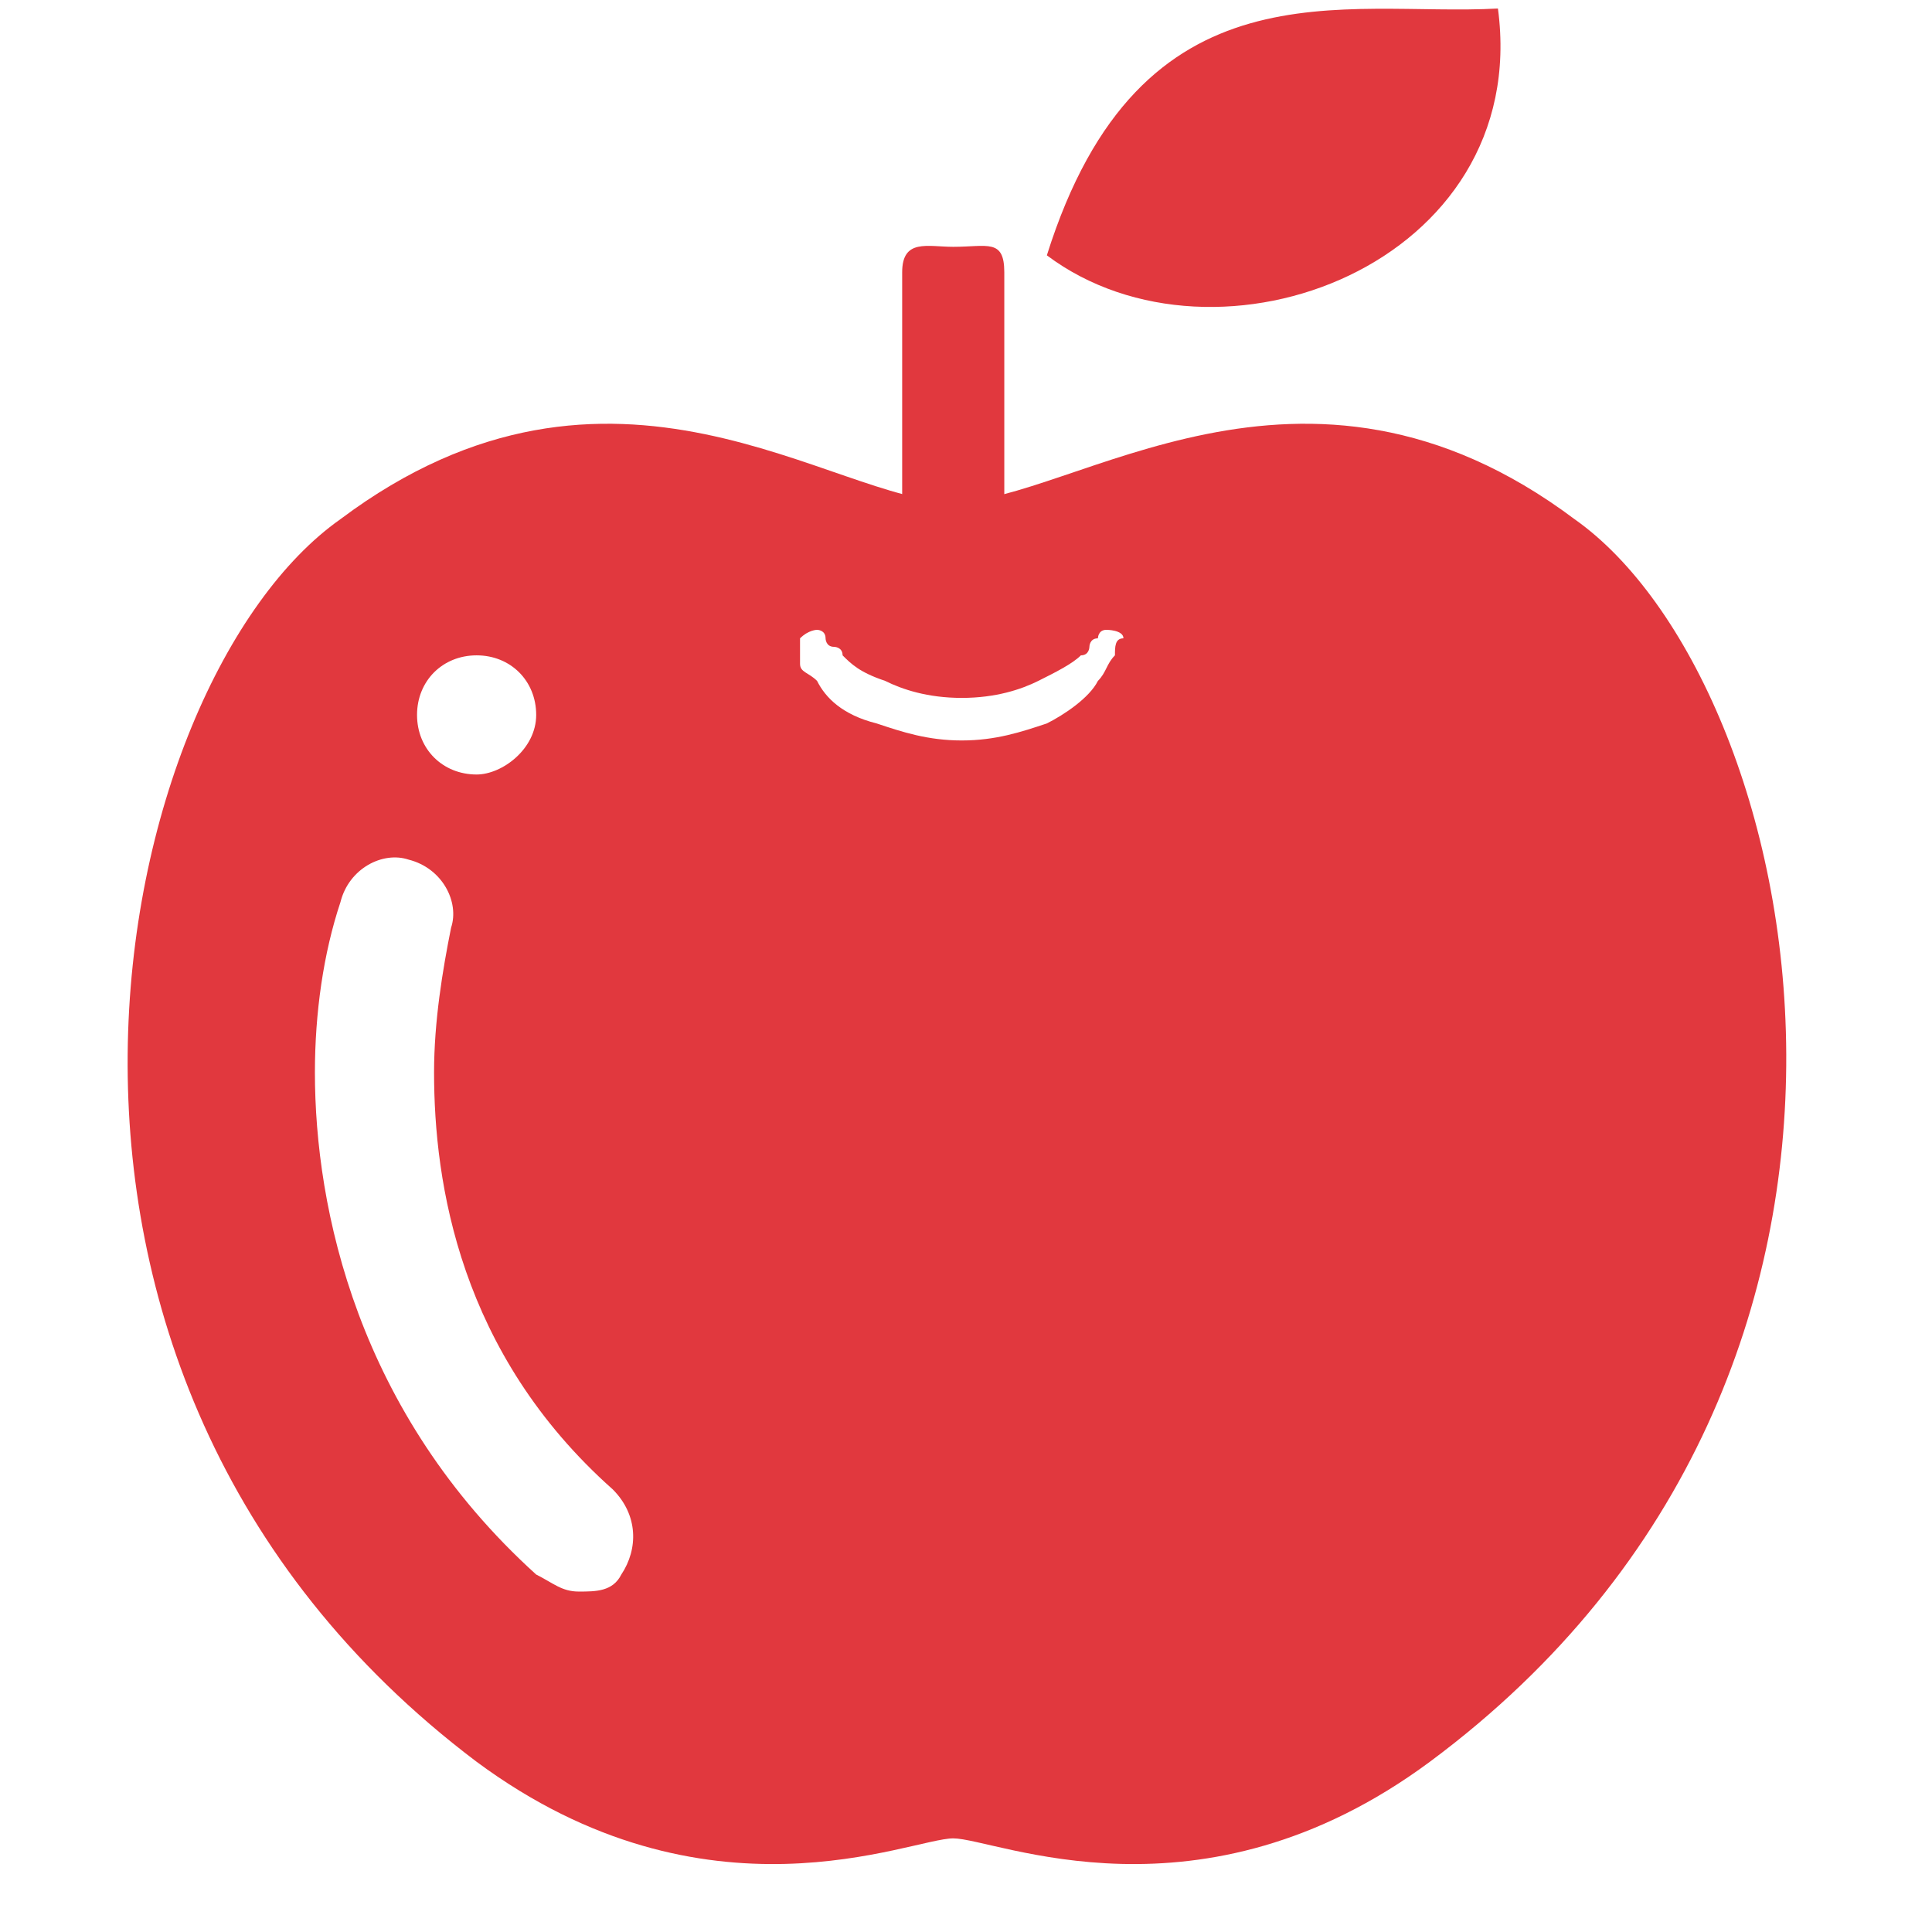
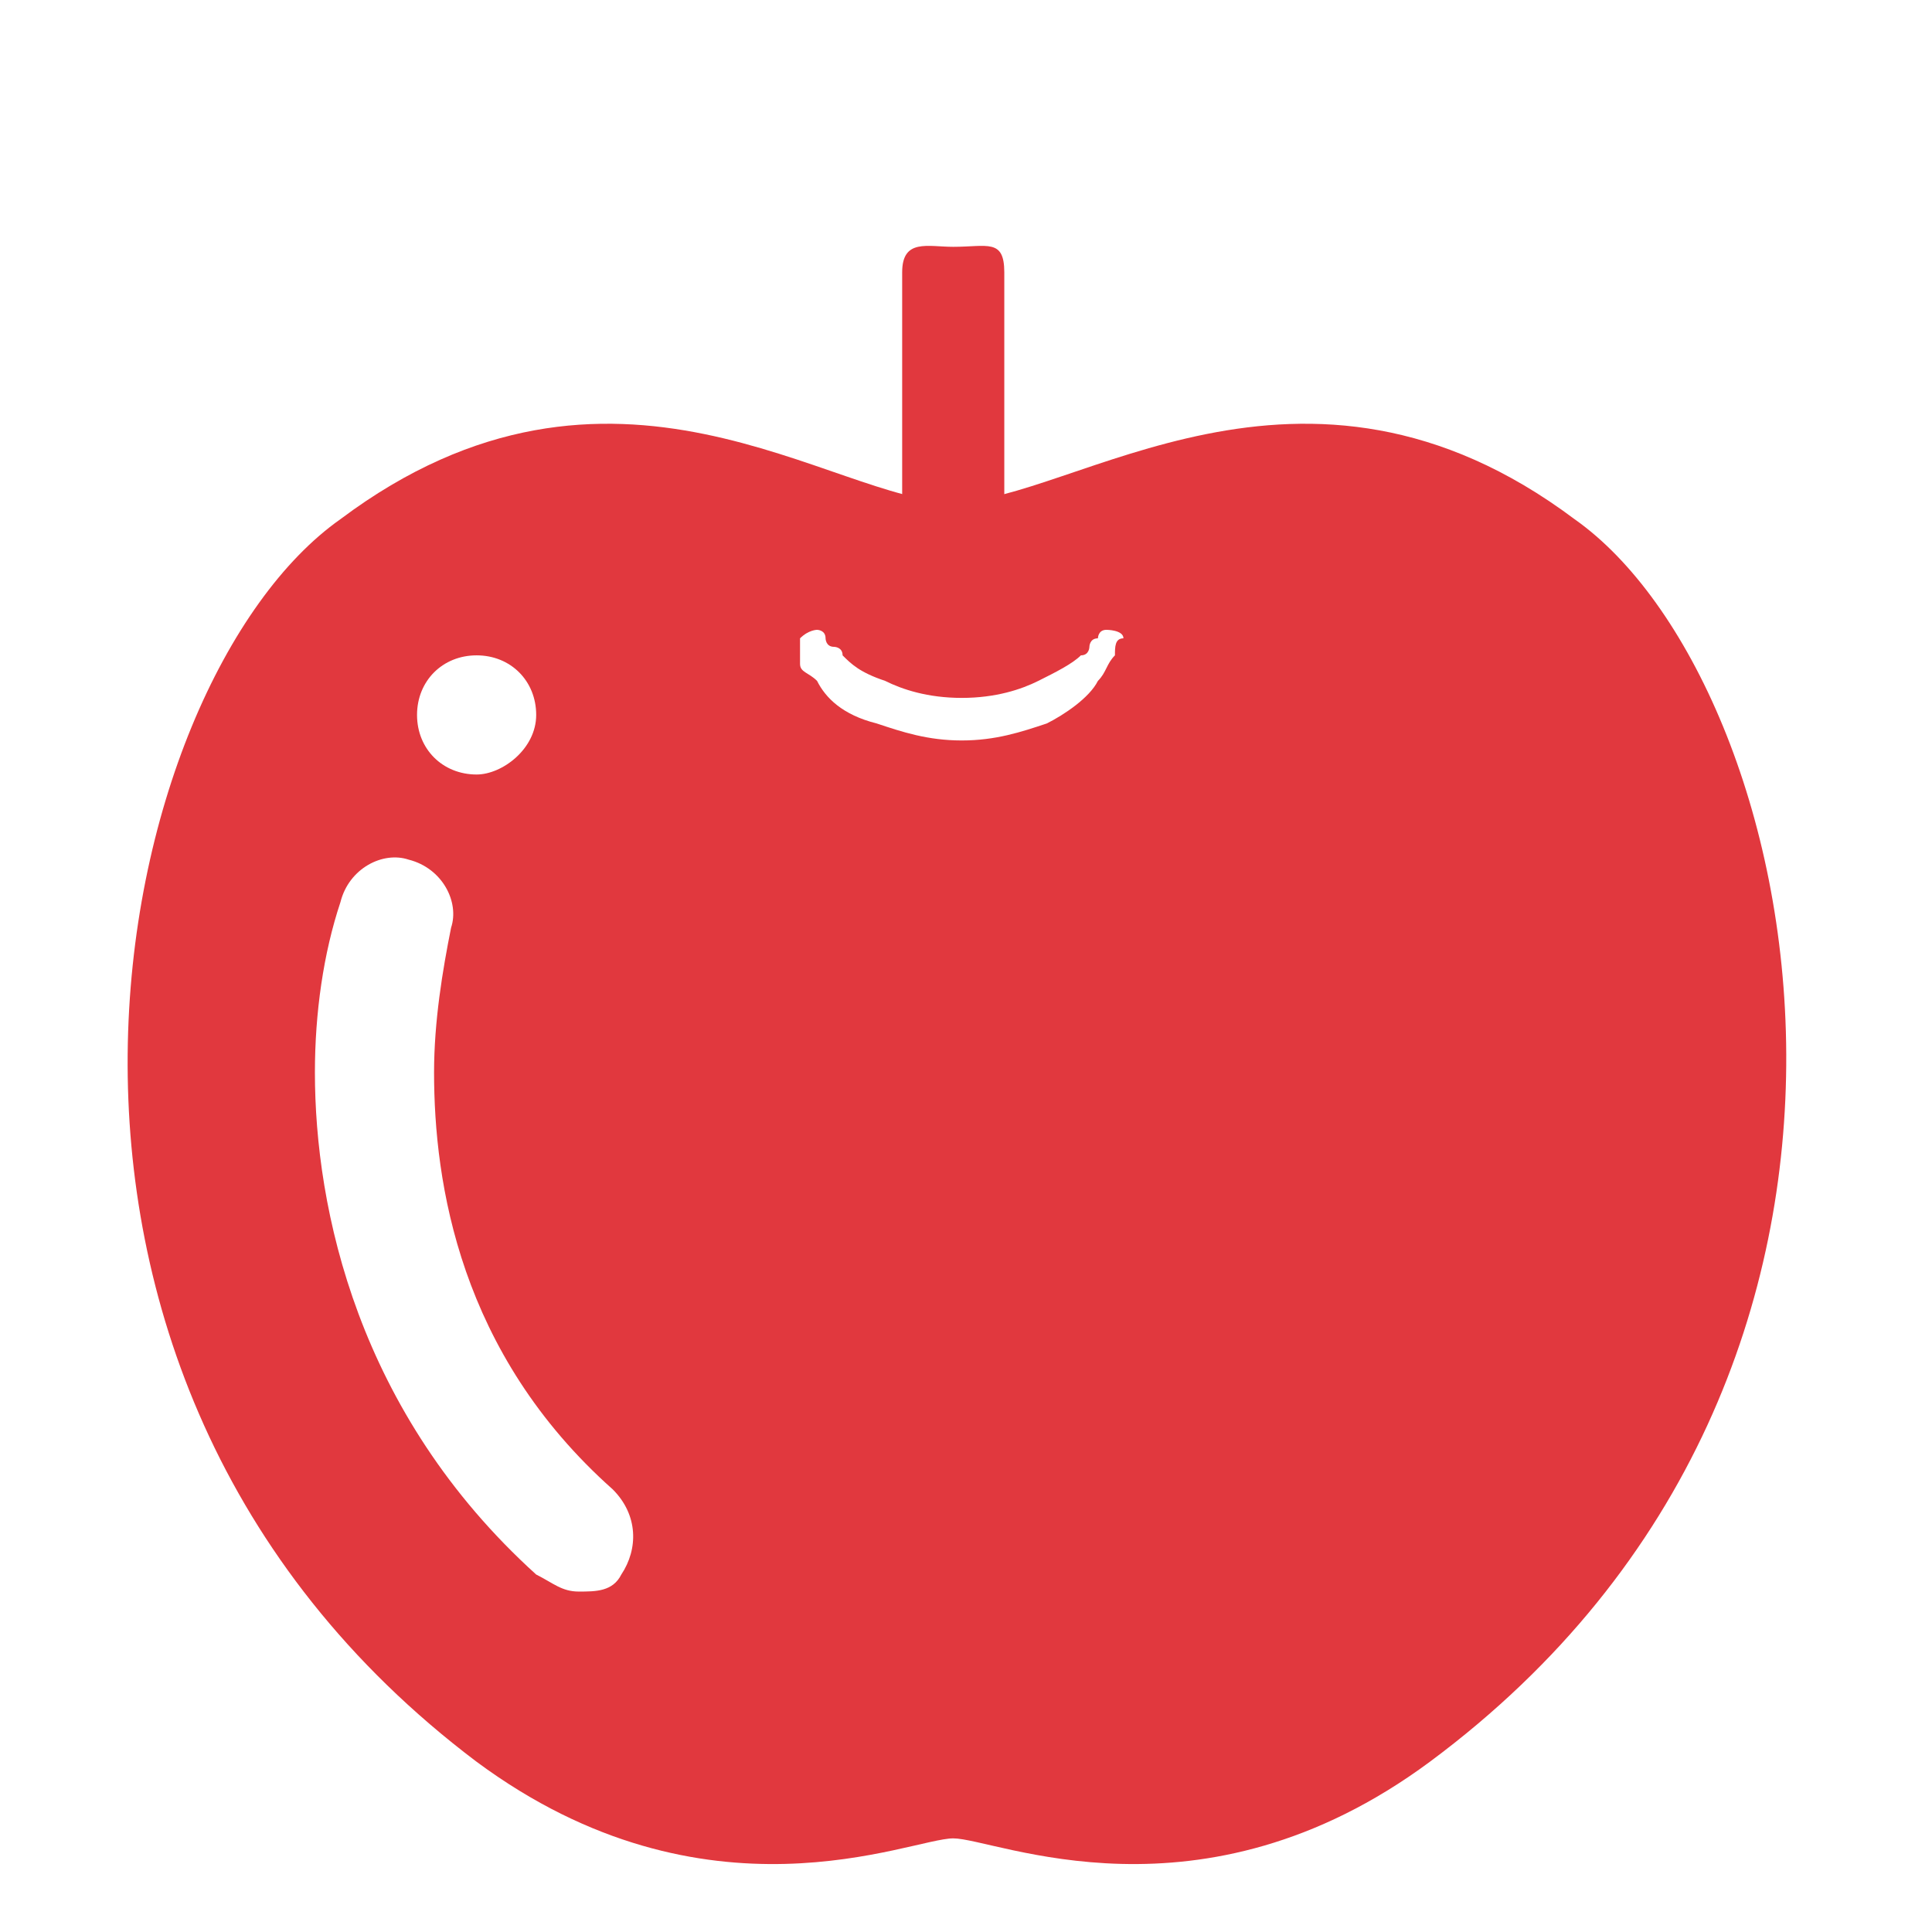
<svg xmlns="http://www.w3.org/2000/svg" version="1.1" id="_イヤー_2" x="0px" y="0px" viewBox="0 0 22.7 22.7" style="enable-background:new 0 0 22.7 22.7;" xml:space="preserve">
  <style type="text/css">
	.st0{fill:#E1383E;}
</style>
  <g id="_イヤー_1-2">
    <g>
-       <path class="st0" d="M12.3,3c1.1-3.5,3.5-2.8,5.3-2.9C18,3.1,14.3,4.5,12.3,3z" />
      <path class="st0" d="M11.8,6.1c0,0.4-0.3,0.5-0.6,0.5l0,0c-0.4,0-0.6-0.2-0.6-0.5V3.2c0-0.4,0.3-0.3,0.6-0.3l0,0    c0.4,0,0.6-0.1,0.6,0.3V6.1L11.8,6.1z" />
      <path class="st0" d="M18.5,6.1c-3.2-2.4-5.9-0.2-7.3-0.2S7.2,3.7,4,6.1C1.3,8-0.5,16.1,5.6,20.7c2.7,2,5.1,0.9,5.6,0.9    c0.5,0,2.9,1.1,5.6-0.9C23,16.1,21.2,8,18.5,6.1z M5.6,7.7c0.4,0,0.7,0.3,0.7,0.7S5.9,9.1,5.6,9.1c-0.4,0-0.7-0.3-0.7-0.7    S5.2,7.7,5.6,7.7z M7.3,18.5c-0.1,0.2-0.3,0.2-0.5,0.2c-0.2,0-0.3-0.1-0.5-0.2c-2.1-1.9-2.6-4.3-2.6-5.9c0-0.7,0.1-1.4,0.3-2    c0.1-0.4,0.5-0.6,0.8-0.5c0.4,0.1,0.6,0.5,0.5,0.8c-0.1,0.5-0.2,1.1-0.2,1.7c0,1.3,0.3,3.3,2.1,4.9C7.5,17.8,7.5,18.2,7.3,18.5    L7.3,18.5z M13.1,7.7C13.1,7.7,13.1,7.7,13.1,7.7C13,7.8,13,7.9,12.9,8c-0.1,0.2-0.4,0.4-0.6,0.5c-0.3,0.1-0.6,0.2-1,0.2    s-0.7-0.1-1-0.2C9.9,8.4,9.7,8.2,9.6,8C9.5,7.9,9.4,7.9,9.4,7.8c0,0,0-0.1,0-0.1c0,0,0-0.1,0-0.1c0-0.1,0-0.1,0-0.1    c0.1-0.1,0.2-0.1,0.2-0.1c0,0,0.1,0,0.1,0.1c0,0,0,0.1,0.1,0.1c0,0,0.1,0,0.1,0.1c0.1,0.1,0.2,0.2,0.5,0.3    c0.2,0.1,0.5,0.2,0.9,0.2c0.4,0,0.7-0.1,0.9-0.2c0.2-0.1,0.4-0.2,0.5-0.3c0.1,0,0.1-0.1,0.1-0.1c0,0,0-0.1,0.1-0.1    c0,0,0-0.1,0.1-0.1c0,0,0.2,0,0.2,0.1C13.1,7.5,13.1,7.6,13.1,7.7C13.1,7.6,13.1,7.7,13.1,7.7L13.1,7.7z" />
    </g>
  </g>
</svg>